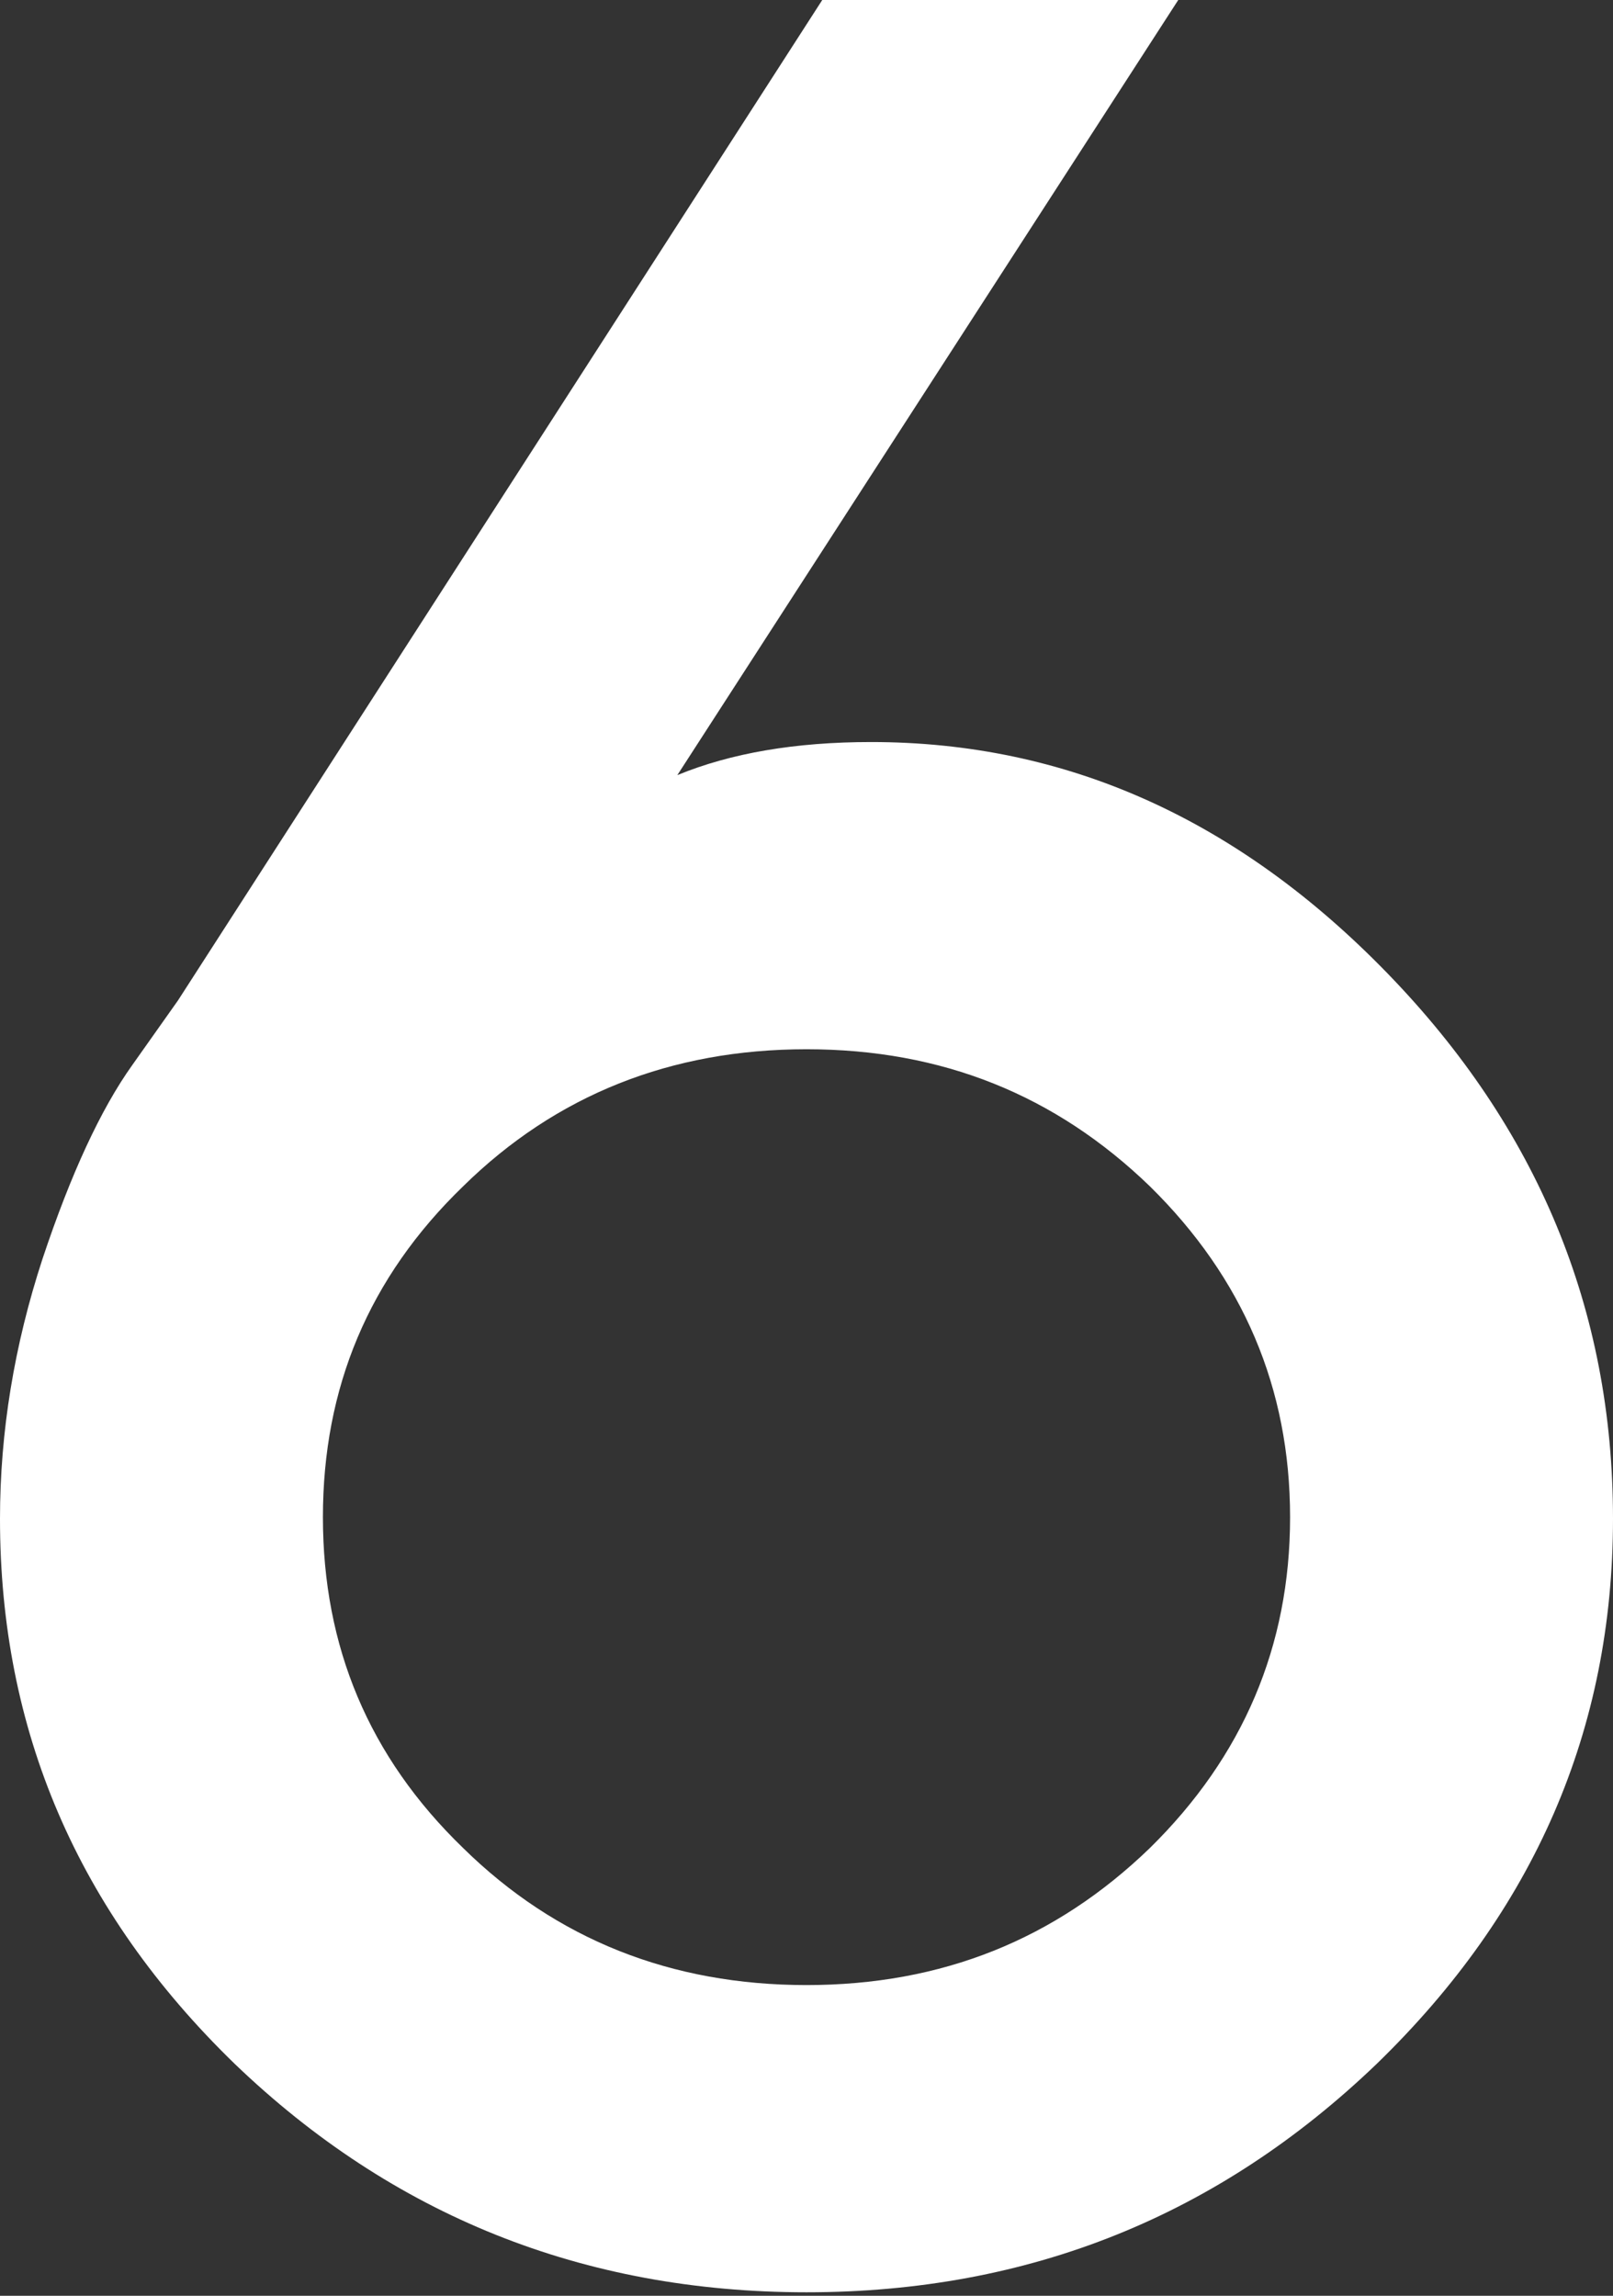
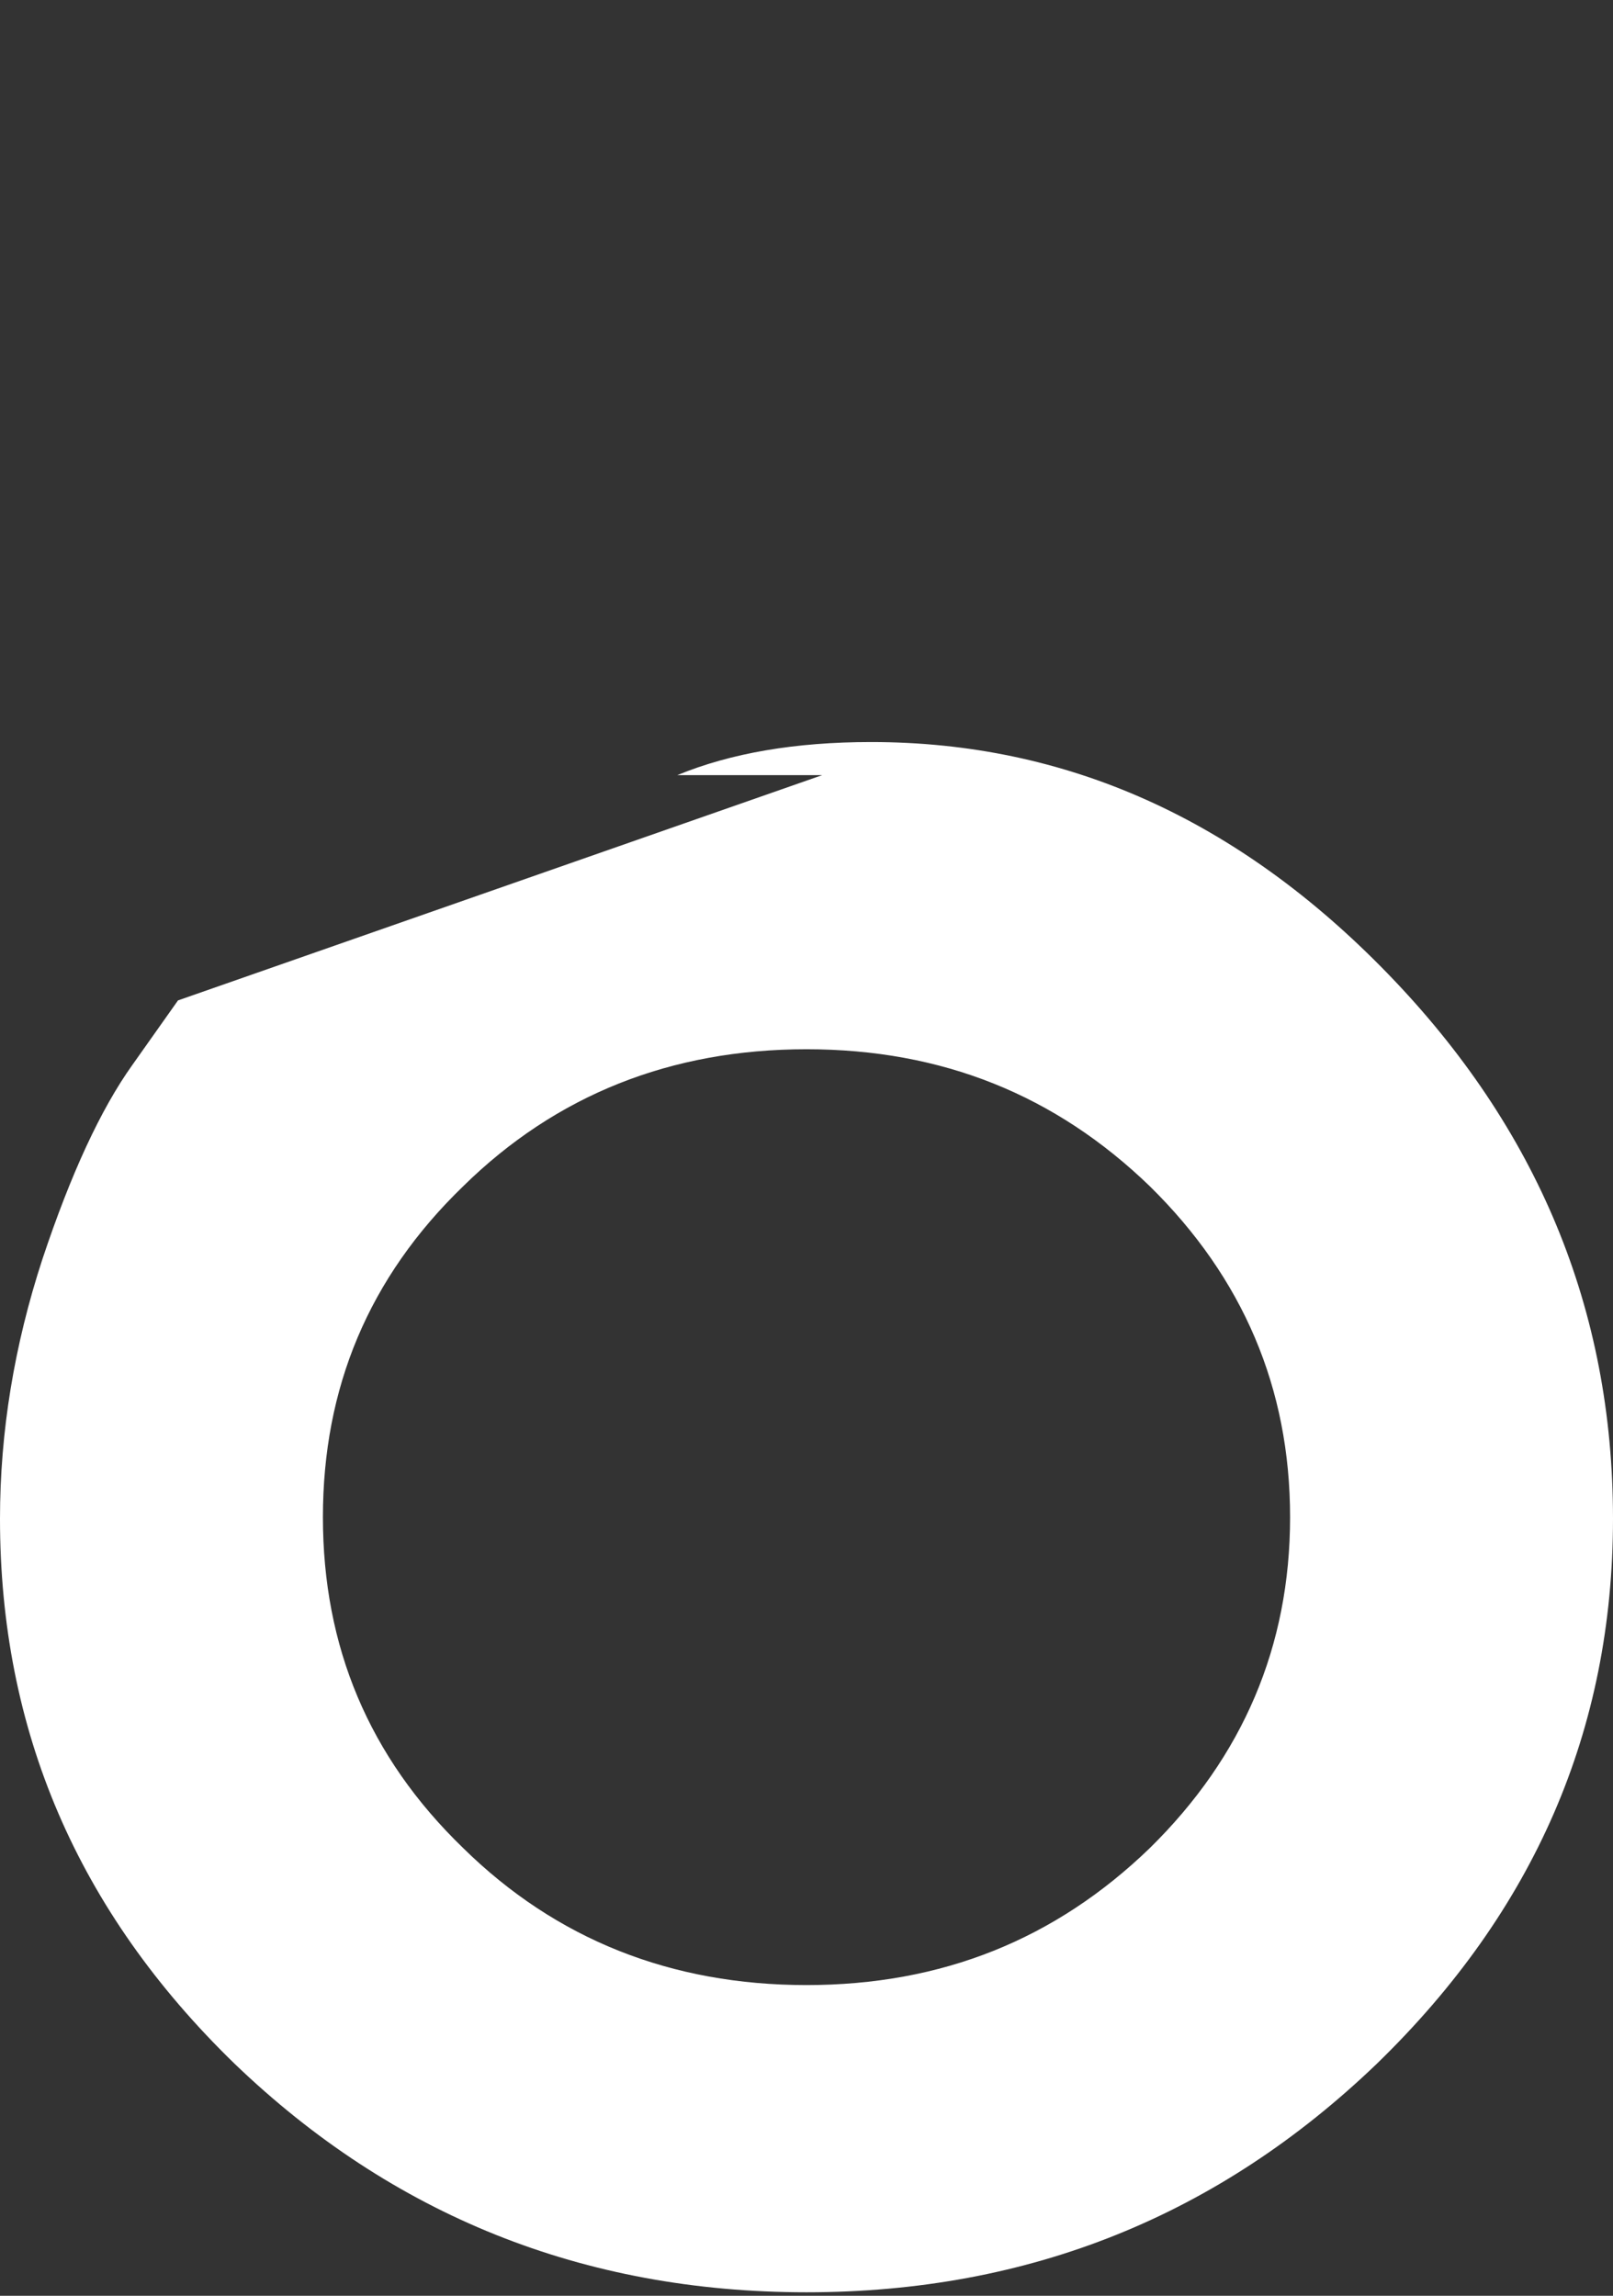
<svg xmlns="http://www.w3.org/2000/svg" width="312" height="444" viewBox="0 0 312 444" fill="none">
  <rect x="0" y="0" width="312" height="444" fill="#333333" stroke="none" />
-   <path d="M168.492 143.508C153.867 143.508 141.375 145.641 131.016 149.906L227.906 0H159.047L34.43 193.477L25.594 205.969C19.5 214.5 13.711 226.992 8.227 243.445C2.742 260.203 0 276.961 0 293.719C0 334.547 14.93 369.586 45.398 399.141C75.867 428.391 112.734 443.32 156 443.32C199.266 443.32 235.828 428.391 266.297 399.141C296.766 369.586 312 334.547 312 293.719C312 253.195 297.375 218.156 268.43 188.297C239.484 158.438 206.273 143.508 168.492 143.508ZM249.539 293.414C249.539 318.398 240.398 339.727 222.422 357.398C204.141 375.07 182.203 383.906 156 383.906C129.797 383.906 107.555 375.07 89.578 357.398C71.297 339.727 62.461 318.398 62.461 293.414C62.461 268.43 71.297 247.102 89.578 229.43C107.555 211.758 129.797 202.922 156 202.922C182.203 202.922 204.141 211.758 222.422 229.43C240.398 247.102 249.539 268.43 249.539 293.414Z" fill="white" />
+   <path d="M168.492 143.508C153.867 143.508 141.375 145.641 131.016 149.906H159.047L34.43 193.477L25.594 205.969C19.5 214.5 13.711 226.992 8.227 243.445C2.742 260.203 0 276.961 0 293.719C0 334.547 14.93 369.586 45.398 399.141C75.867 428.391 112.734 443.32 156 443.32C199.266 443.32 235.828 428.391 266.297 399.141C296.766 369.586 312 334.547 312 293.719C312 253.195 297.375 218.156 268.43 188.297C239.484 158.438 206.273 143.508 168.492 143.508ZM249.539 293.414C249.539 318.398 240.398 339.727 222.422 357.398C204.141 375.07 182.203 383.906 156 383.906C129.797 383.906 107.555 375.07 89.578 357.398C71.297 339.727 62.461 318.398 62.461 293.414C62.461 268.43 71.297 247.102 89.578 229.43C107.555 211.758 129.797 202.922 156 202.922C182.203 202.922 204.141 211.758 222.422 229.43C240.398 247.102 249.539 268.43 249.539 293.414Z" fill="white" />
</svg>